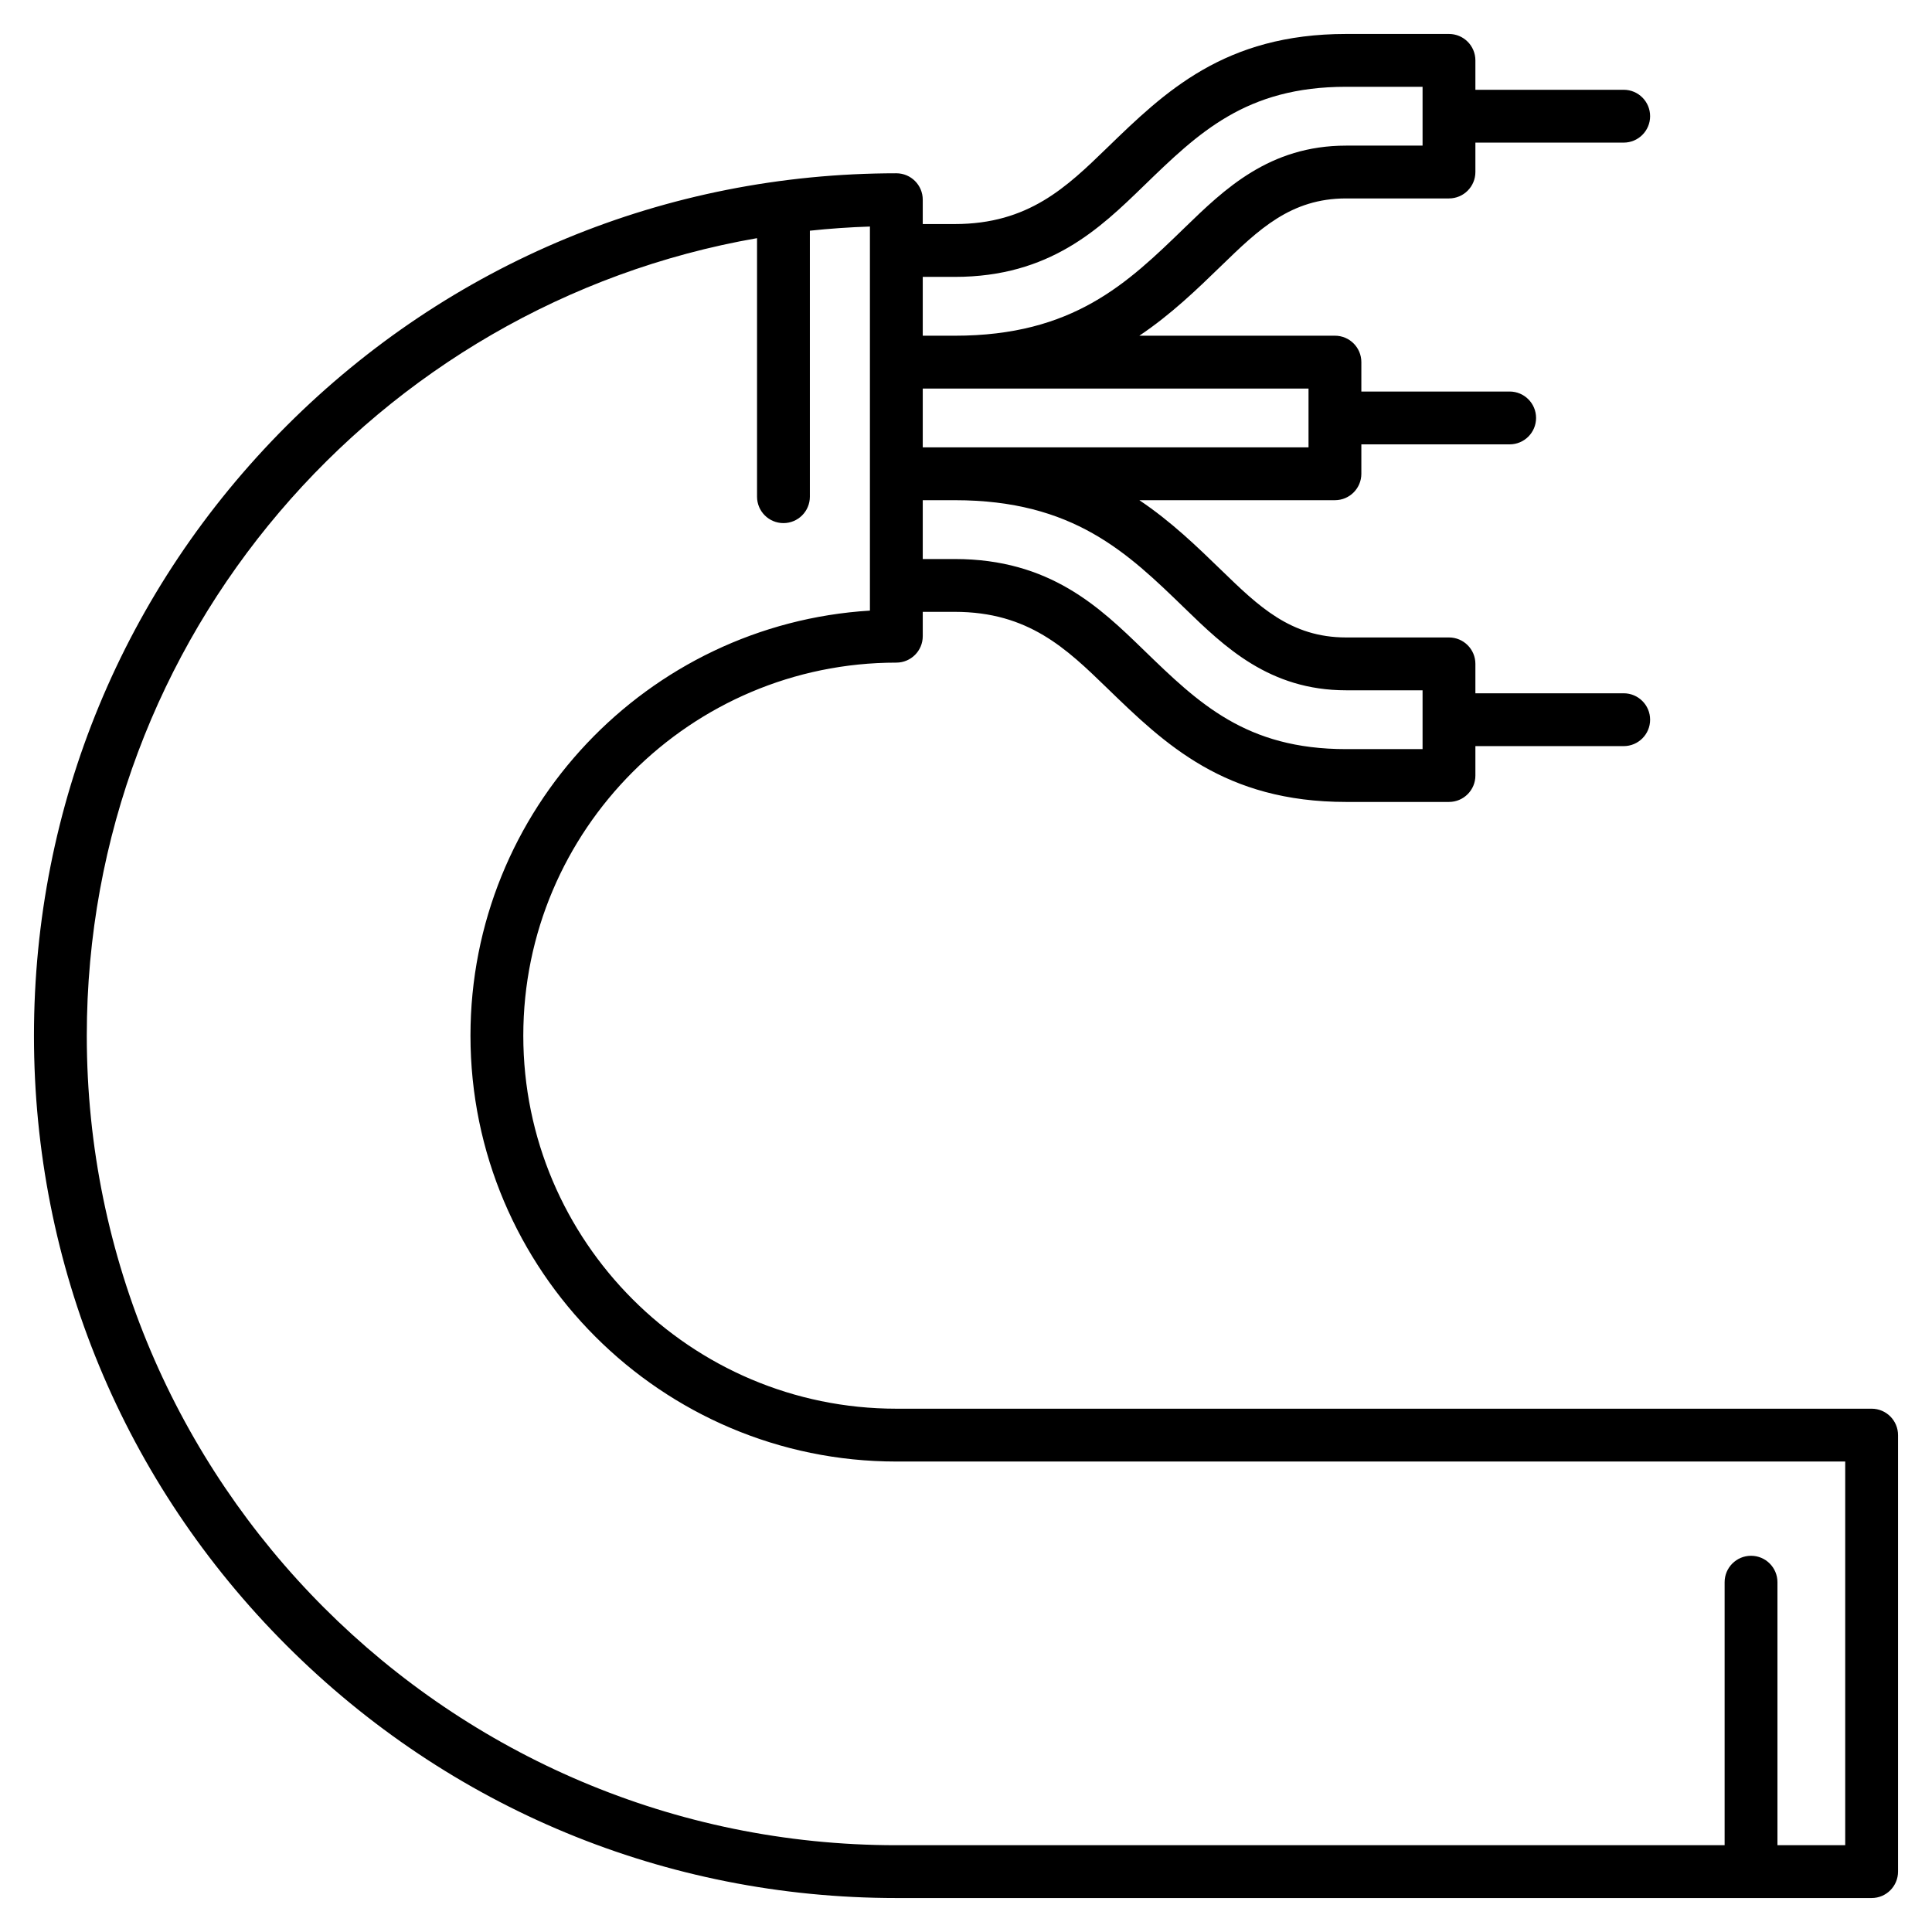
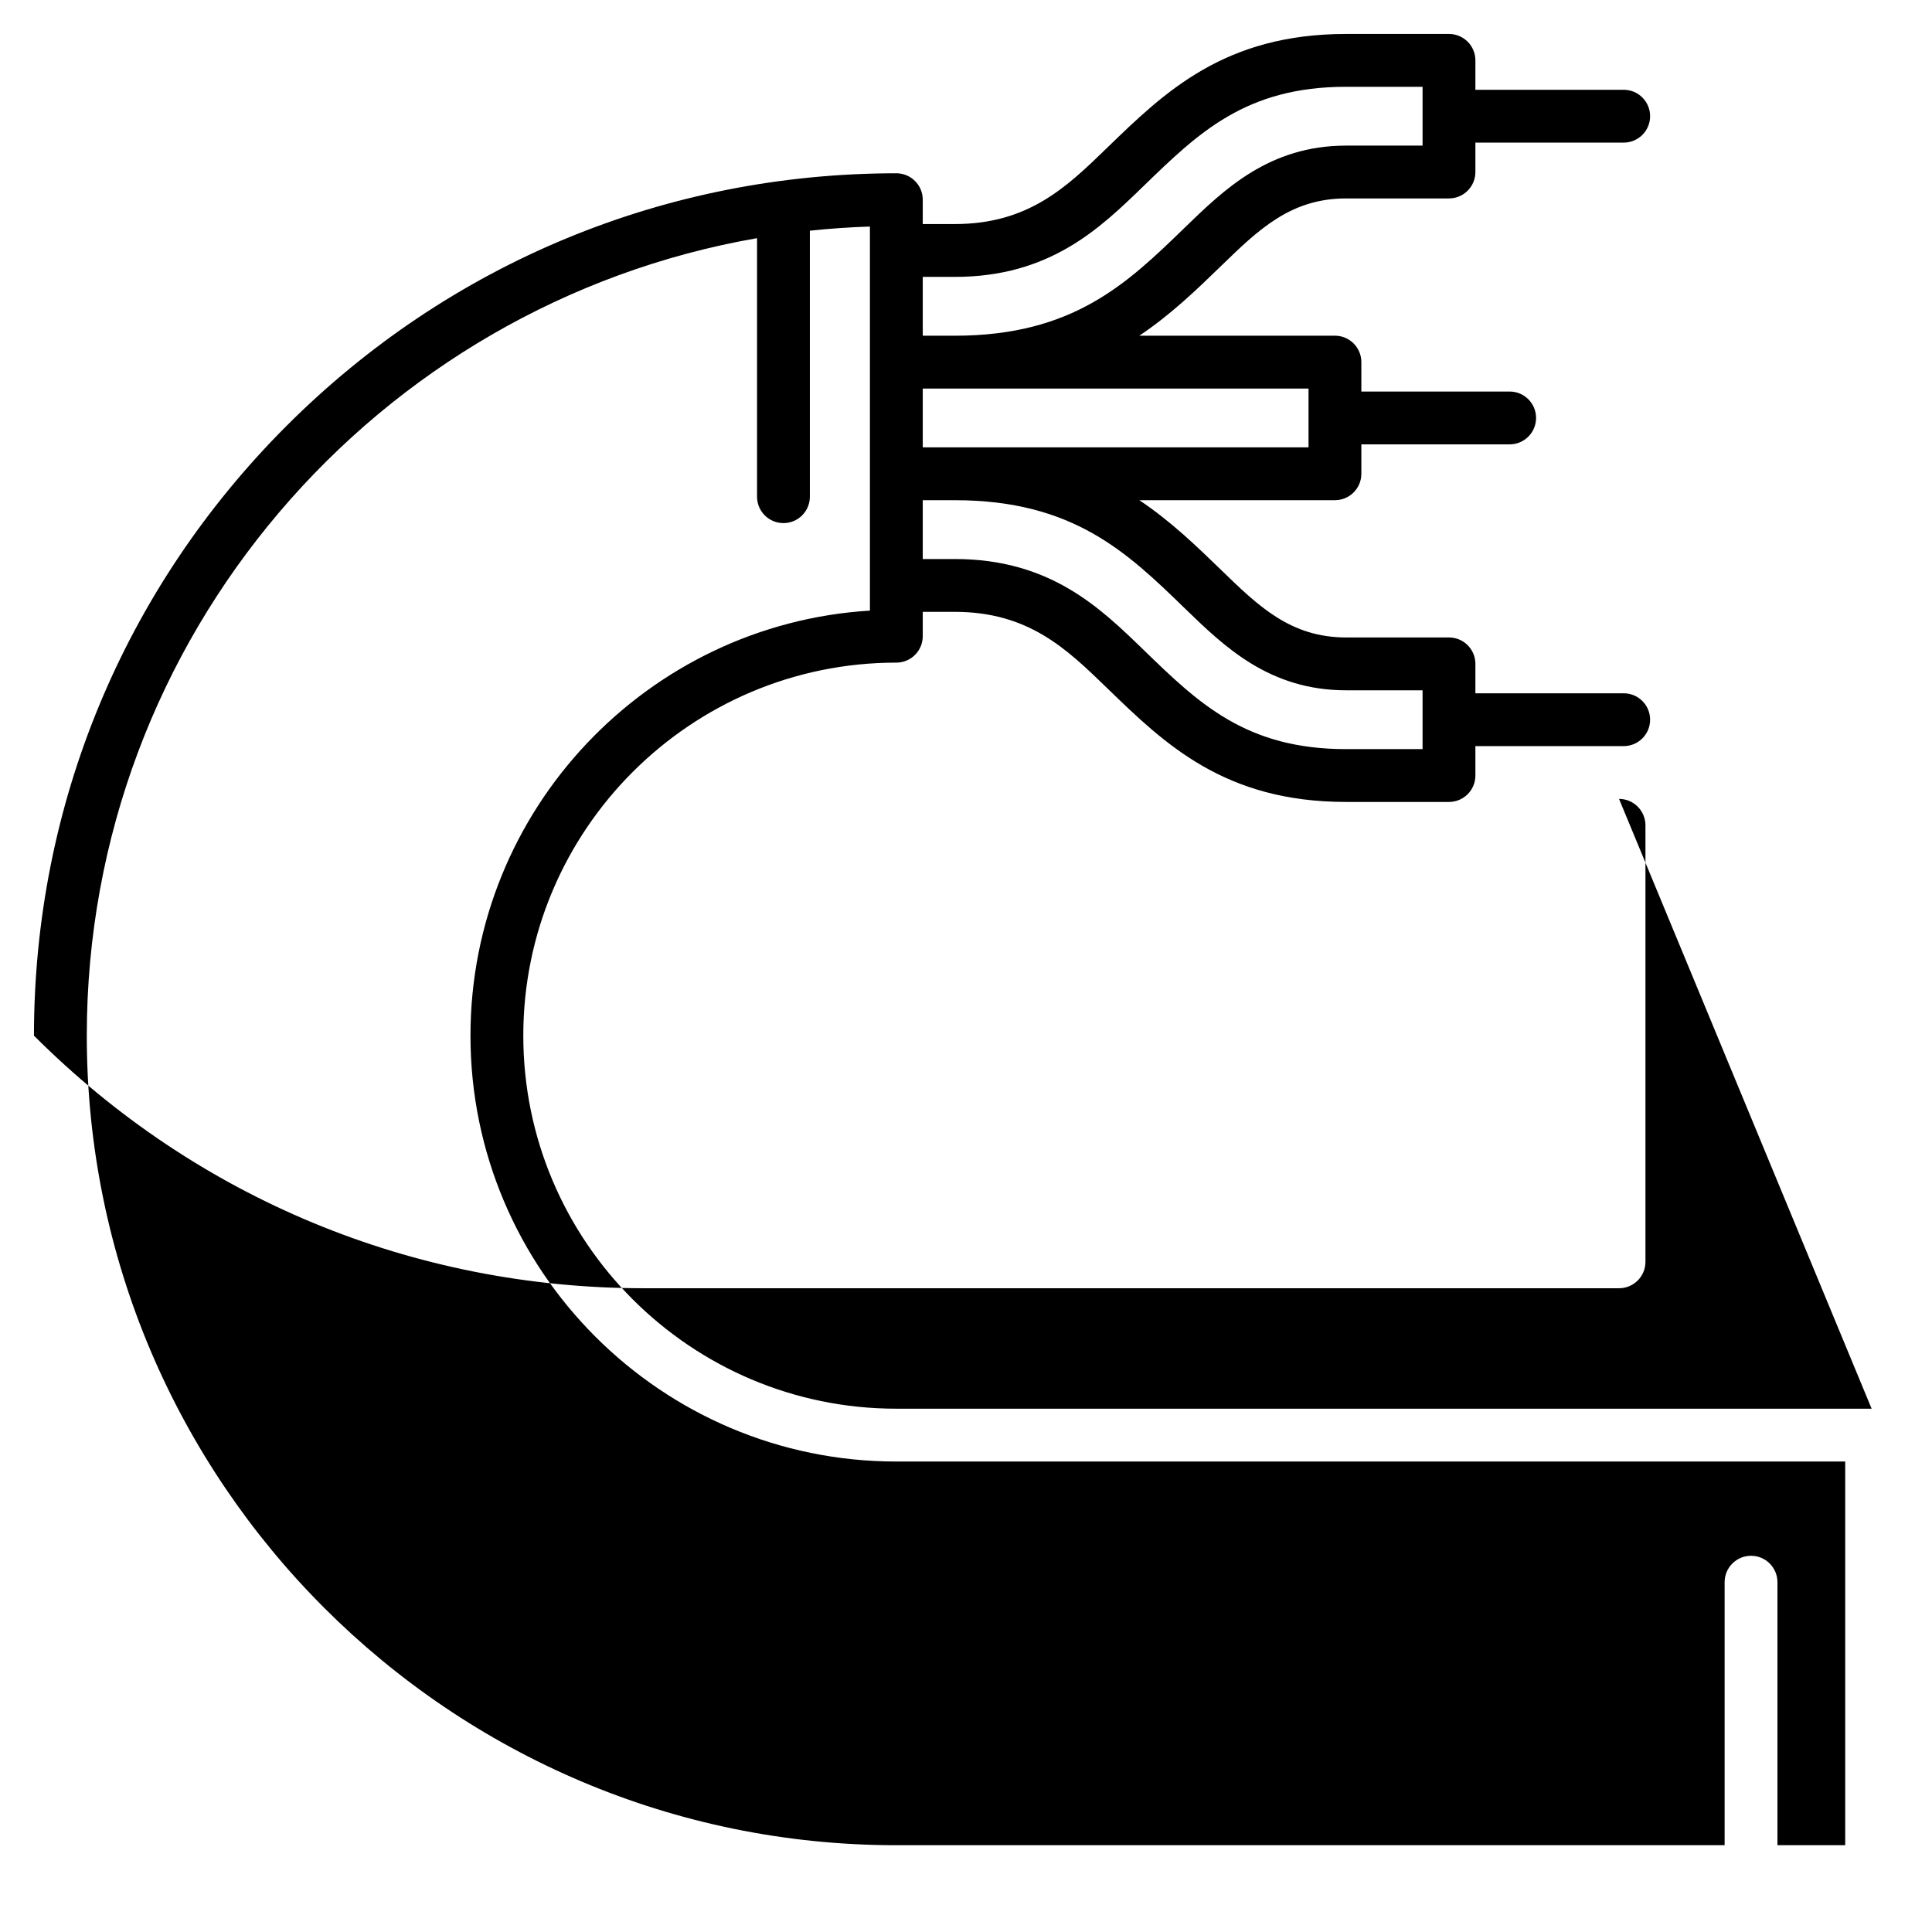
<svg xmlns="http://www.w3.org/2000/svg" id="Layer_1" enable-background="new 0 0 512 512" viewBox="0 0 512 512">
-   <path d="m496 373.321h-258.461c-54.512 0-98.86-44.348-98.86-98.86s44.348-98.86 98.86-98.86c3.866 0 7-3.134 7-7v-6.455h8.482c19.542 0 29.649 9.802 40.352 20.182 15.307 14.845 31.134 30.195 63.357 30.195h27.265c3.866 0 7-3.134 7-7v-7.795h39.303c3.866 0 7-3.134 7-7s-3.134-7-7-7h-39.303v-7.795c0-3.866-3.134-7-7-7h-27.265c-14.676 0-23.186-8.252-33.038-17.809-6.492-6.296-13.346-12.936-21.756-18.569h51.836c3.866 0 7-3.134 7-7v-7.795h39.303c3.866 0 7-3.134 7-7s-3.134-7-7-7h-39.303v-7.795c0-3.866-3.134-7-7-7h-51.836c8.41-5.633 15.264-12.274 21.757-18.571 9.853-9.555 18.362-17.807 33.037-17.807h27.265c3.866 0 7-3.134 7-7v-7.794h39.303c3.866 0 7-3.134 7-7s-3.134-7-7-7h-39.303v-7.793c0-3.866-3.134-7-7-7h-27.265c-32.224 0-48.051 15.351-63.359 30.196-10.7 10.378-20.808 20.181-40.35 20.181h-8.482v-6.455c0-3.866-3.134-7-7-7-61.045 0-118.436 23.772-161.602 66.938-43.165 43.166-66.937 100.556-66.937 161.601s23.772 118.436 66.938 161.601c43.165 43.165 100.556 66.938 161.601 66.938h258.461c3.866 0 7-3.134 7-7v-115.679c0-3.866-3.134-7-7-7zm-182.055-212.145c10.516 10.199 22.435 21.759 42.785 21.759h20.265v15.59h-20.265c-26.549 0-39.09-12.162-53.612-26.247-11.663-11.311-24.881-24.131-50.097-24.131h-8.482v-15.59h8.482c31.417 0 45.75 13.901 60.924 28.619zm32.828-58.209v15.59h-102.234v-15.59zm-93.752-29.589c25.217 0 38.435-12.82 50.098-24.132 14.521-14.084 27.062-26.246 53.611-26.246h20.265v15.59h-20.265c-20.349 0-32.268 11.559-42.785 21.758-15.174 14.718-29.507 28.619-60.924 28.619h-8.482v-15.589zm235.979 415.622h-17.958v-69.703c0-3.866-3.134-7-7-7s-7 3.134-7 7v69.703h-219.503c-118.297 0-214.539-96.242-214.539-214.539 0-105.713 76.854-193.8 177.623-211.347v68.514c0 3.866 3.134 7 7 7s7-3.134 7-7v-70.49c5.252-.56 10.559-.931 15.916-1.103v101.781c-58.982 3.627-105.86 52.765-105.86 112.645 0 62.231 50.629 112.86 112.86 112.86h251.461z" />
+   <path d="m496 373.321h-258.461c-54.512 0-98.86-44.348-98.86-98.86s44.348-98.86 98.86-98.86c3.866 0 7-3.134 7-7v-6.455h8.482c19.542 0 29.649 9.802 40.352 20.182 15.307 14.845 31.134 30.195 63.357 30.195h27.265c3.866 0 7-3.134 7-7v-7.795h39.303c3.866 0 7-3.134 7-7s-3.134-7-7-7h-39.303v-7.795c0-3.866-3.134-7-7-7h-27.265c-14.676 0-23.186-8.252-33.038-17.809-6.492-6.296-13.346-12.936-21.756-18.569h51.836c3.866 0 7-3.134 7-7v-7.795h39.303c3.866 0 7-3.134 7-7s-3.134-7-7-7h-39.303v-7.795c0-3.866-3.134-7-7-7h-51.836c8.41-5.633 15.264-12.274 21.757-18.571 9.853-9.555 18.362-17.807 33.037-17.807h27.265c3.866 0 7-3.134 7-7v-7.794h39.303c3.866 0 7-3.134 7-7s-3.134-7-7-7h-39.303v-7.793c0-3.866-3.134-7-7-7h-27.265c-32.224 0-48.051 15.351-63.359 30.196-10.7 10.378-20.808 20.181-40.35 20.181h-8.482v-6.455c0-3.866-3.134-7-7-7-61.045 0-118.436 23.772-161.602 66.938-43.165 43.166-66.937 100.556-66.937 161.601c43.165 43.165 100.556 66.938 161.601 66.938h258.461c3.866 0 7-3.134 7-7v-115.679c0-3.866-3.134-7-7-7zm-182.055-212.145c10.516 10.199 22.435 21.759 42.785 21.759h20.265v15.59h-20.265c-26.549 0-39.09-12.162-53.612-26.247-11.663-11.311-24.881-24.131-50.097-24.131h-8.482v-15.59h8.482c31.417 0 45.75 13.901 60.924 28.619zm32.828-58.209v15.59h-102.234v-15.59zm-93.752-29.589c25.217 0 38.435-12.82 50.098-24.132 14.521-14.084 27.062-26.246 53.611-26.246h20.265v15.59h-20.265c-20.349 0-32.268 11.559-42.785 21.758-15.174 14.718-29.507 28.619-60.924 28.619h-8.482v-15.589zm235.979 415.622h-17.958v-69.703c0-3.866-3.134-7-7-7s-7 3.134-7 7v69.703h-219.503c-118.297 0-214.539-96.242-214.539-214.539 0-105.713 76.854-193.8 177.623-211.347v68.514c0 3.866 3.134 7 7 7s7-3.134 7-7v-70.49c5.252-.56 10.559-.931 15.916-1.103v101.781c-58.982 3.627-105.86 52.765-105.86 112.645 0 62.231 50.629 112.86 112.86 112.86h251.461z" />
</svg>